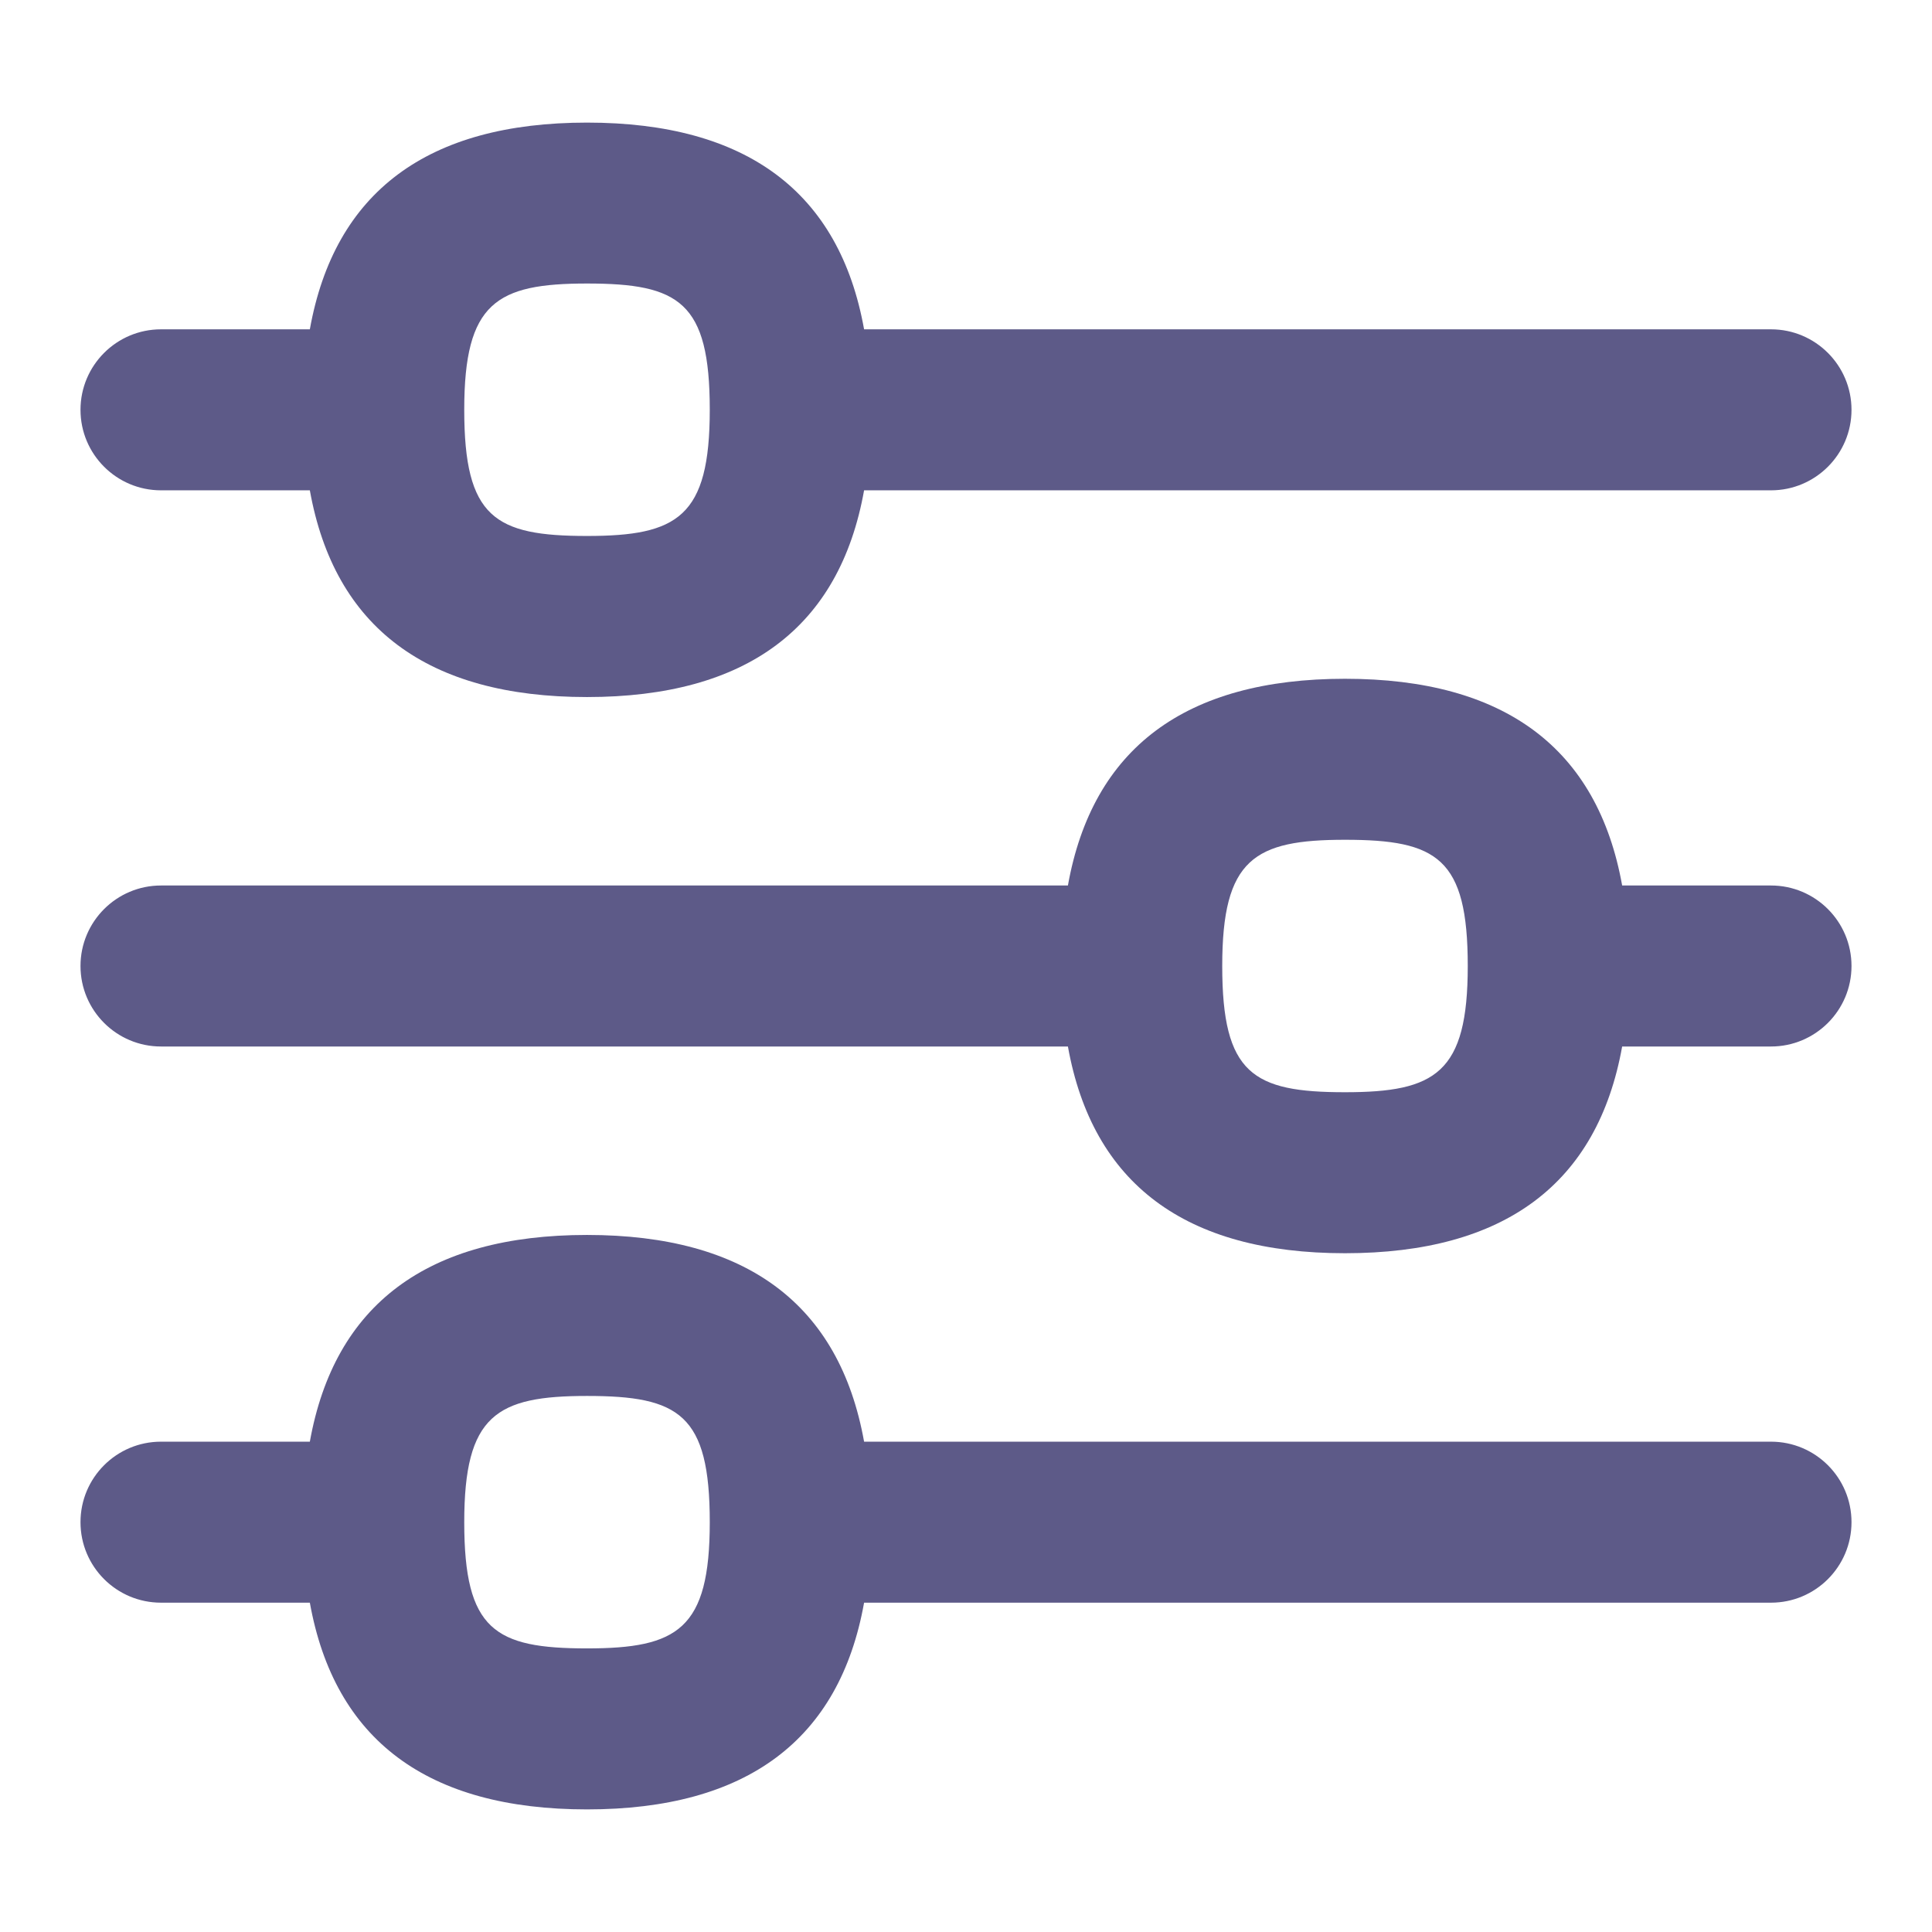
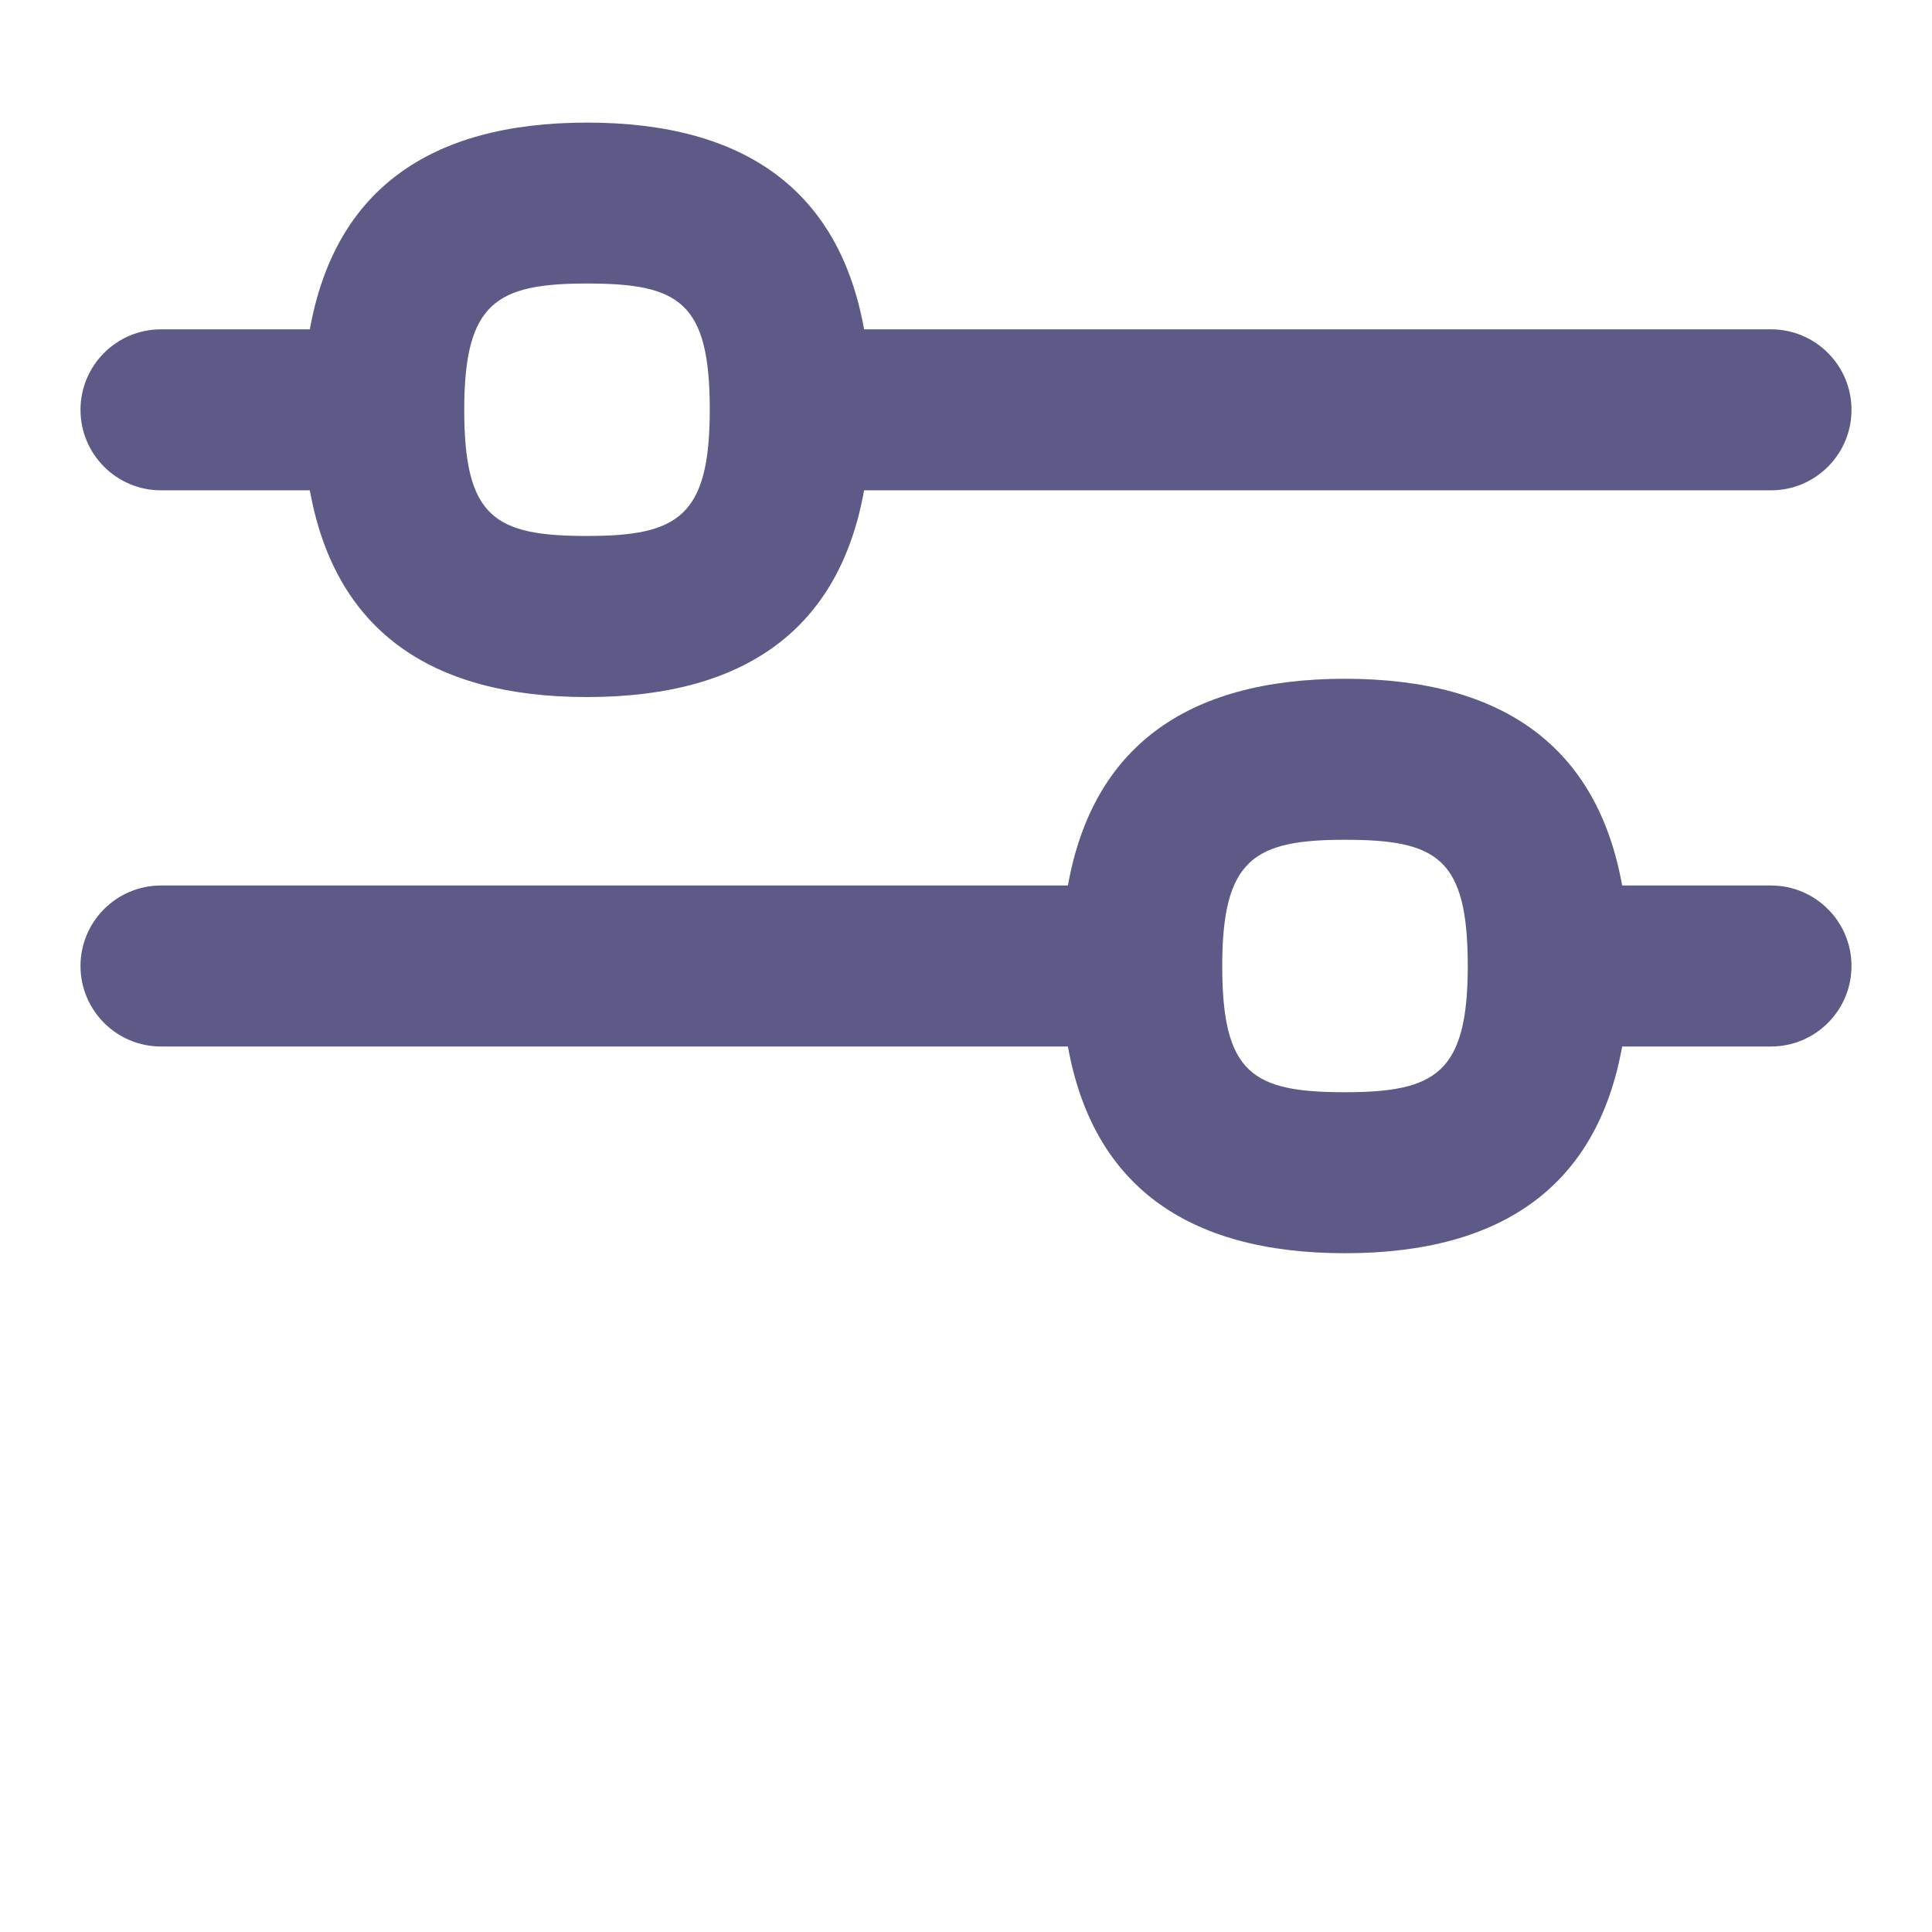
<svg xmlns="http://www.w3.org/2000/svg" id="Layer_1" data-name="Layer 1" viewBox="0 0 24 24">
  <path fill="#5d5a88" d="M2,6.091h1.849c.306,1.705,1.46,2.568,3.443,2.568s3.137-.863,3.442-2.568h11.266c.552,0,1-.448,1-1s-.448-1-1-1H10.734c-.306-1.705-1.459-2.568-3.442-2.568s-3.137,.863-3.443,2.568h-1.849c-.552,0-1,.448-1,1s.448,1,1,1ZM7.292,3.522c1.144,0,1.525,.227,1.525,1.568,0,1.332-.399,1.568-1.525,1.568-1.145,0-1.525-.227-1.525-1.568,0-1.332,.4-1.568,1.525-1.568Z" />
-   <path fill="#5d5a88" d="M22,11h-1.849c-.306-1.705-1.46-2.568-3.443-2.568s-3.137,.863-3.442,2.568H2c-.552,0-1,.448-1,1s.448,1,1,1H13.266c.306,1.705,1.459,2.568,3.442,2.568s3.137-.863,3.443-2.568h1.849c.552,0,1-.448,1-1s-.448-1-1-1Zm-5.292,2.568c-1.144,0-1.525-.227-1.525-1.568,0-1.332,.399-1.568,1.525-1.568,1.145,0,1.525,.227,1.525,1.568,0,1.331-.4,1.568-1.525,1.568Z" />
-   <path fill="#5d5a88" d="M22,17.909H10.734c-.306-1.705-1.459-2.568-3.442-2.568s-3.137,.863-3.443,2.568h-1.849c-.552,0-1,.447-1,1s.448,1,1,1h1.849c.306,1.705,1.459,2.568,3.443,2.568s3.137-.863,3.442-2.568h11.266c.552,0,1-.447,1-1s-.448-1-1-1Zm-14.708,2.568c-1.145,0-1.525-.227-1.525-1.568,0-1.331,.4-1.568,1.525-1.568,1.144,0,1.525,.227,1.525,1.568,0,1.331-.399,1.568-1.525,1.568Z" />
+   <path fill="#5d5a88" d="M22,11h-1.849c-.306-1.705-1.46-2.568-3.443-2.568s-3.137,.863-3.442,2.568H2c-.552,0-1,.448-1,1s.448,1,1,1H13.266c.306,1.705,1.459,2.568,3.442,2.568s3.137-.863,3.443-2.568h1.849c.552,0,1-.448,1-1s-.448-1-1-1Zm-5.292,2.568c-1.144,0-1.525-.227-1.525-1.568,0-1.332,.399-1.568,1.525-1.568,1.145,0,1.525,.227,1.525,1.568,0,1.331-.4,1.568-1.525,1.568" />
</svg>